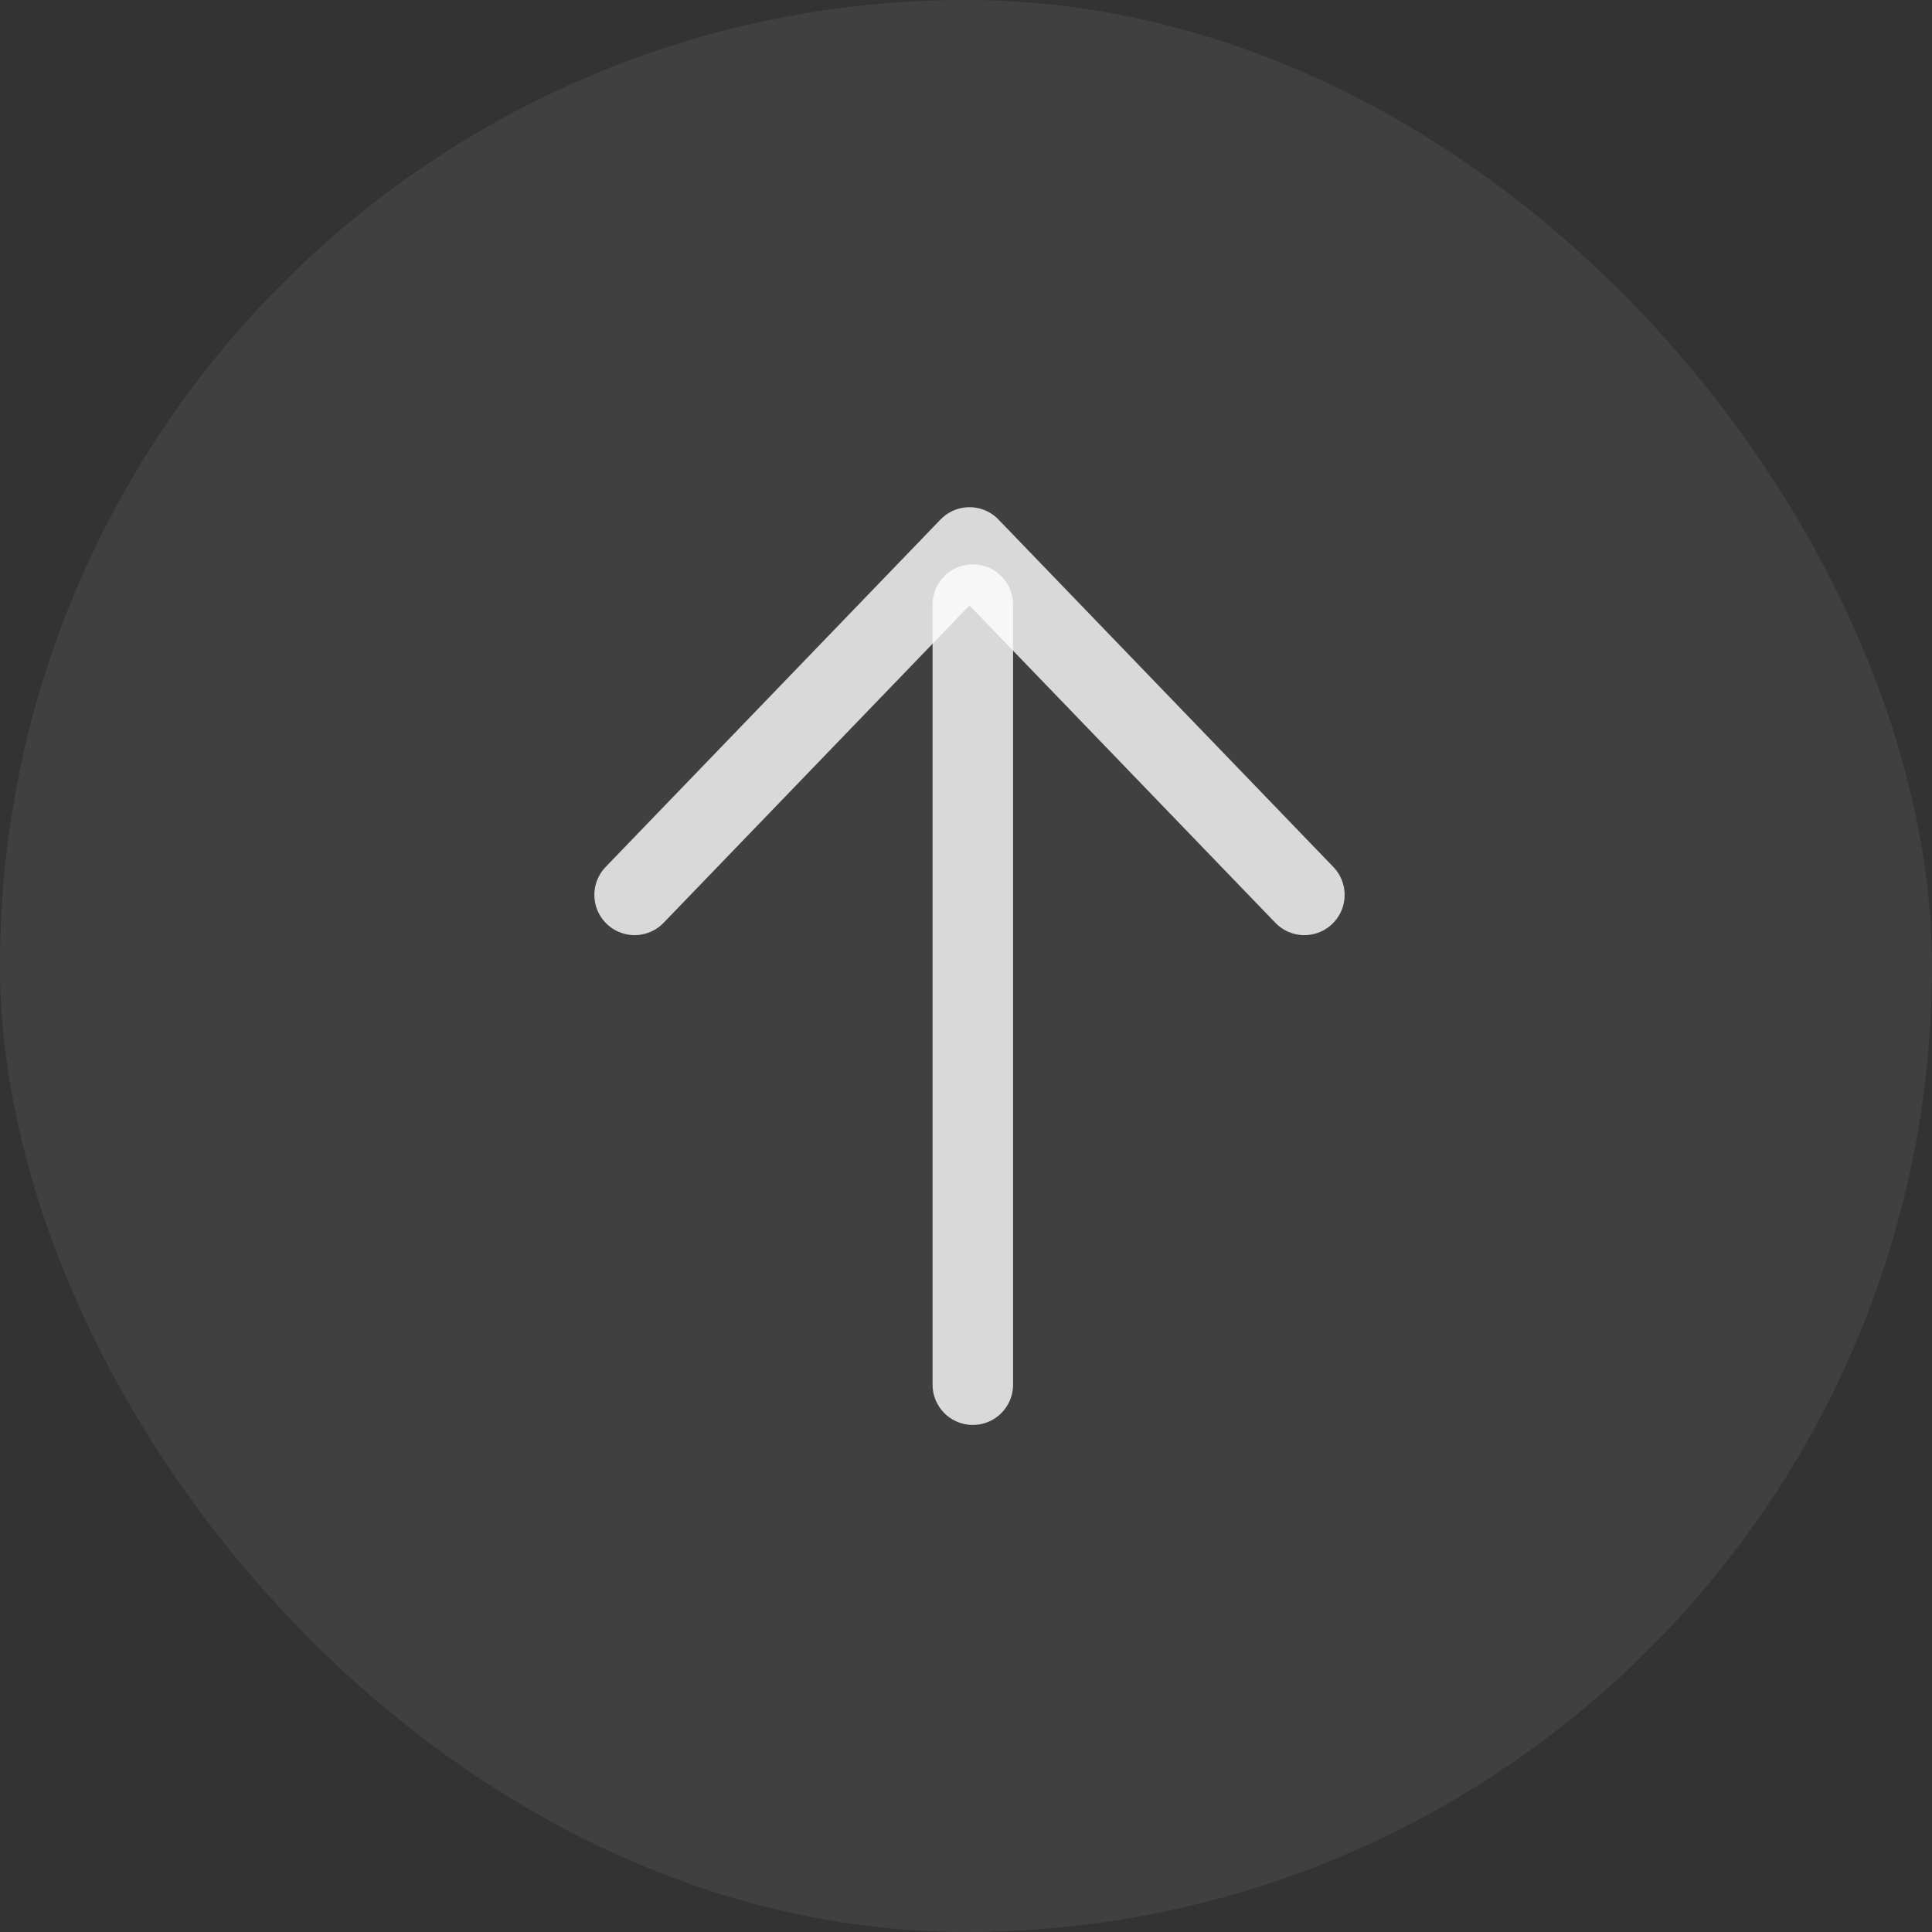
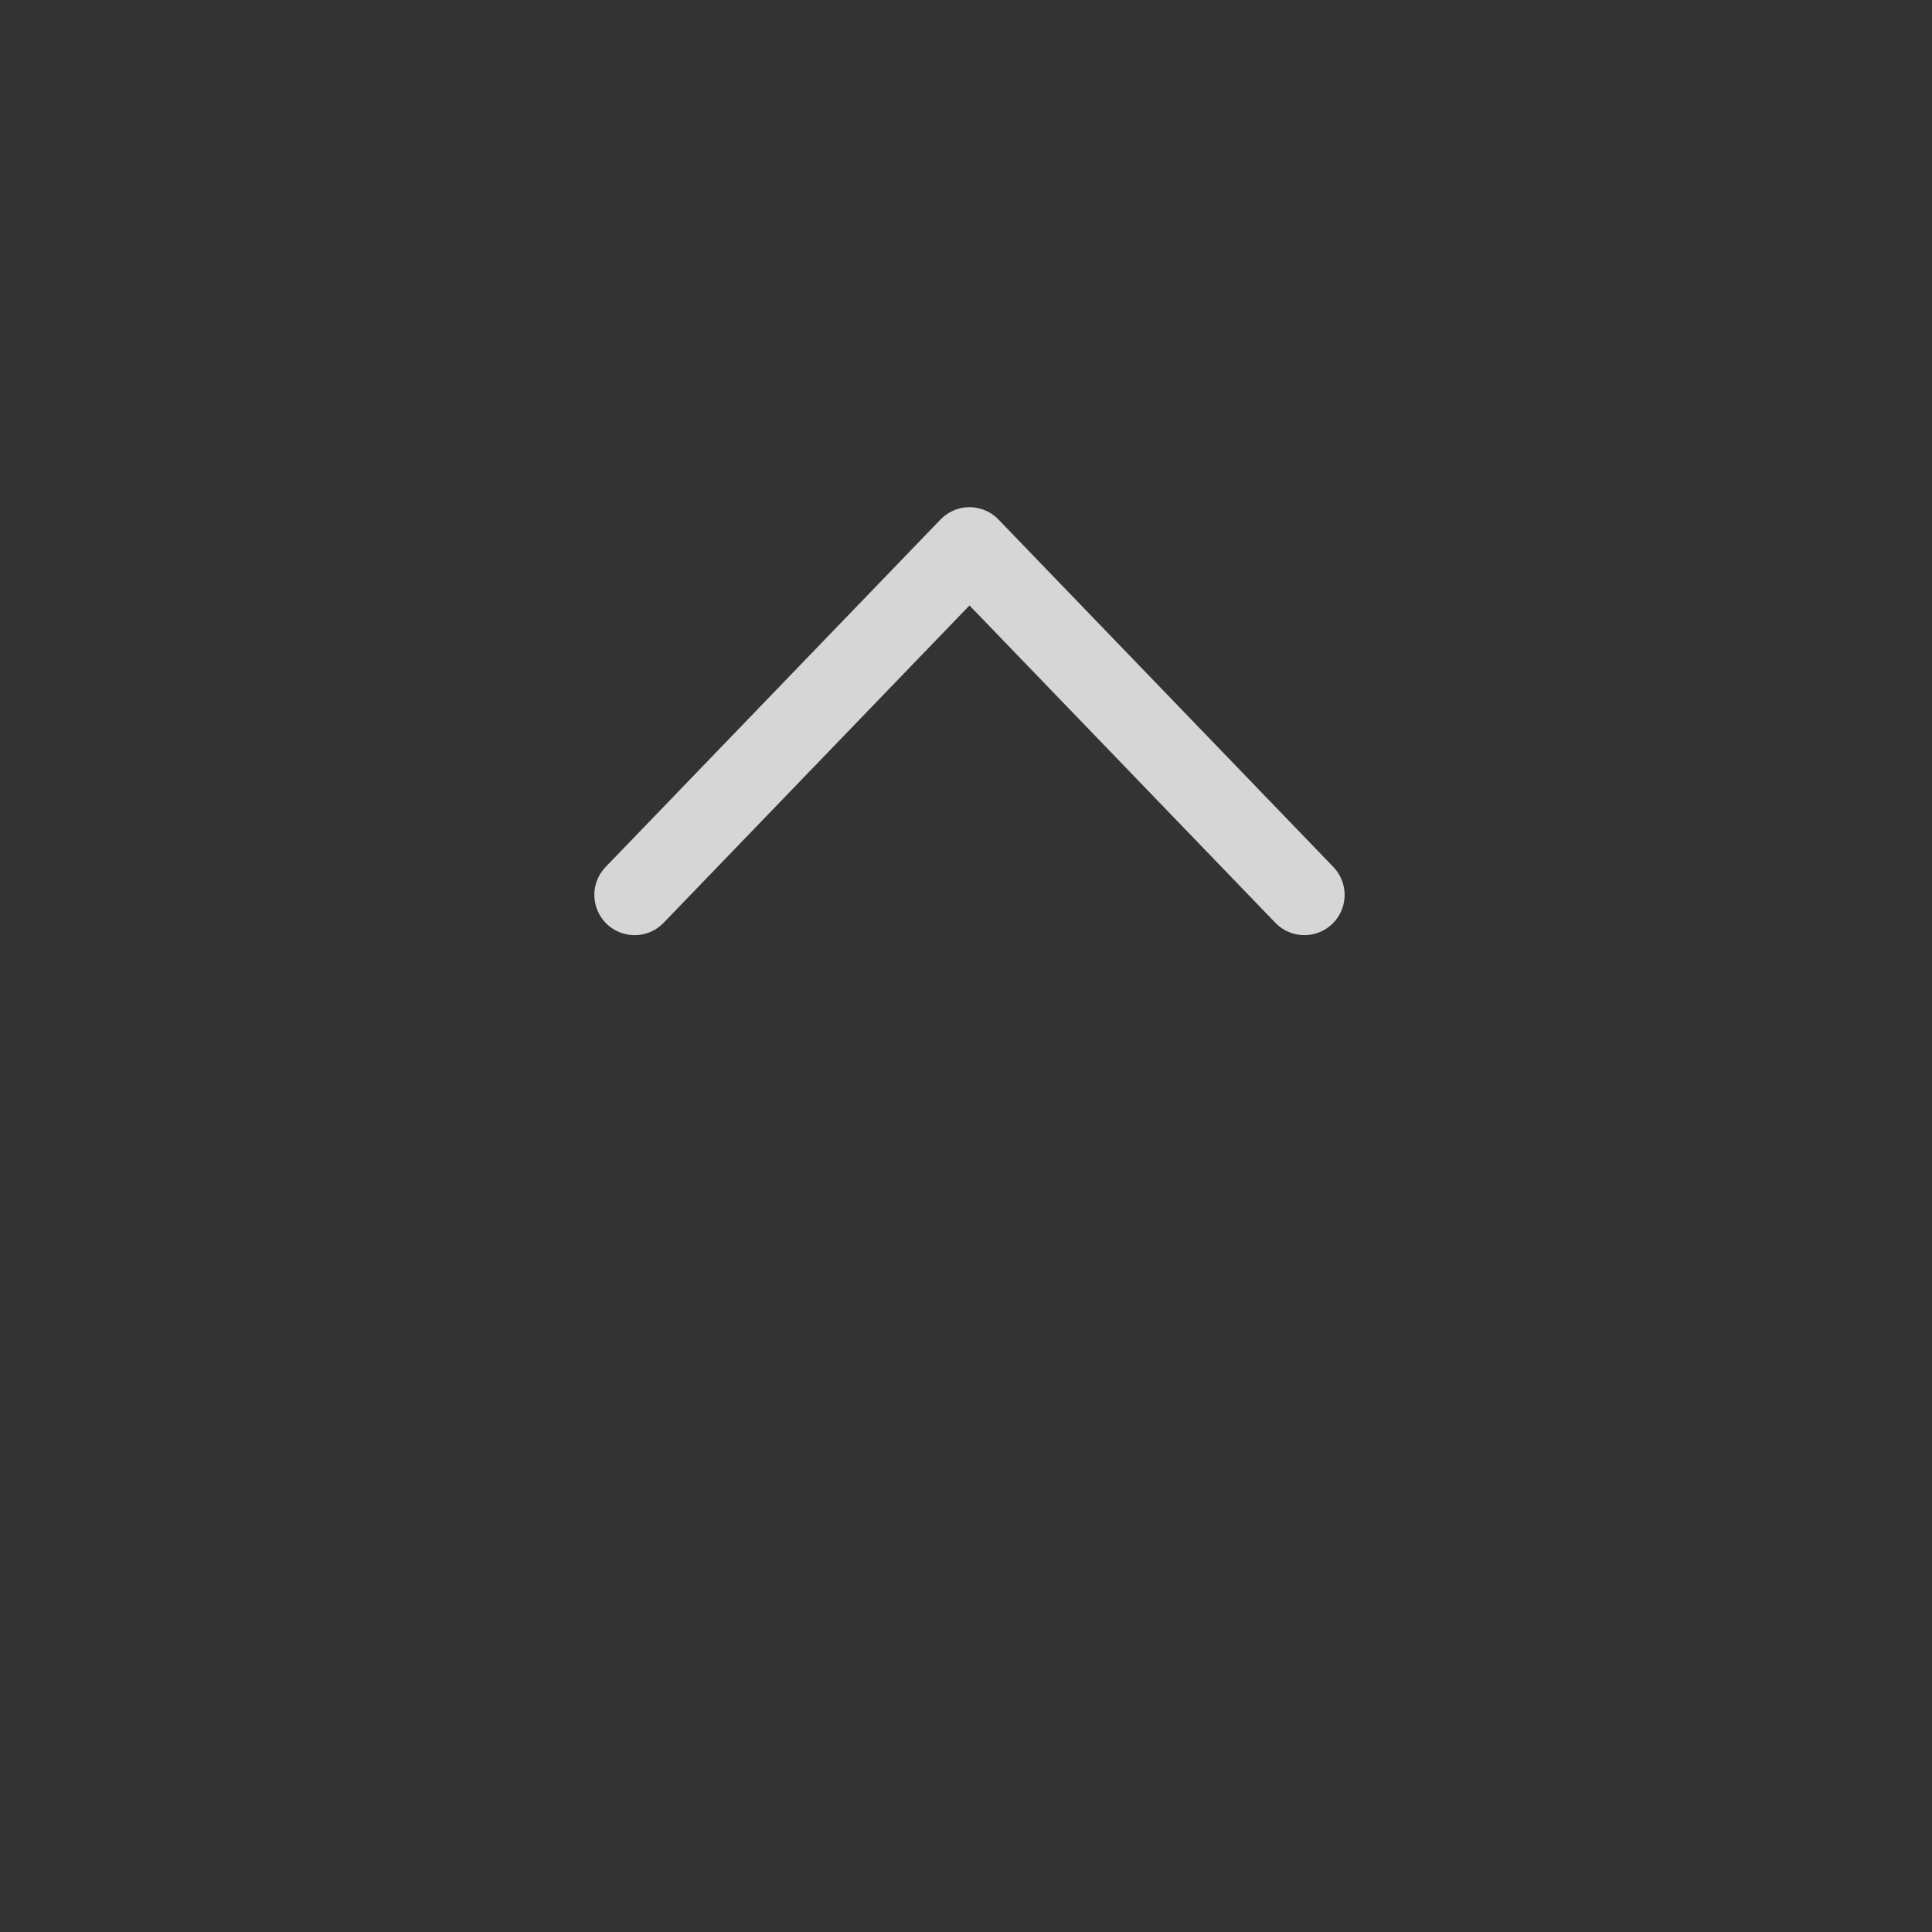
<svg xmlns="http://www.w3.org/2000/svg" width="72" height="72" viewBox="0 0 72 72" fill="none">
  <rect x="0" y="0" width="72" height="72" fill="#333333" stroke="none" />
-   <rect x="72" y="72" width="72" height="72" rx="36" transform="rotate(-180 72 72)" fill="#757575" fill-opacity=".2" />
-   <path d="M36.254 51.603V22.531" stroke="#fff" stroke-opacity=".8" stroke-width="3" stroke-linecap="round" />
  <path d="M48.61 33.35 36.13 20.402 23.65 33.35" stroke="#fff" stroke-opacity=".8" stroke-width="3" stroke-linecap="round" stroke-linejoin="round" />
</svg>